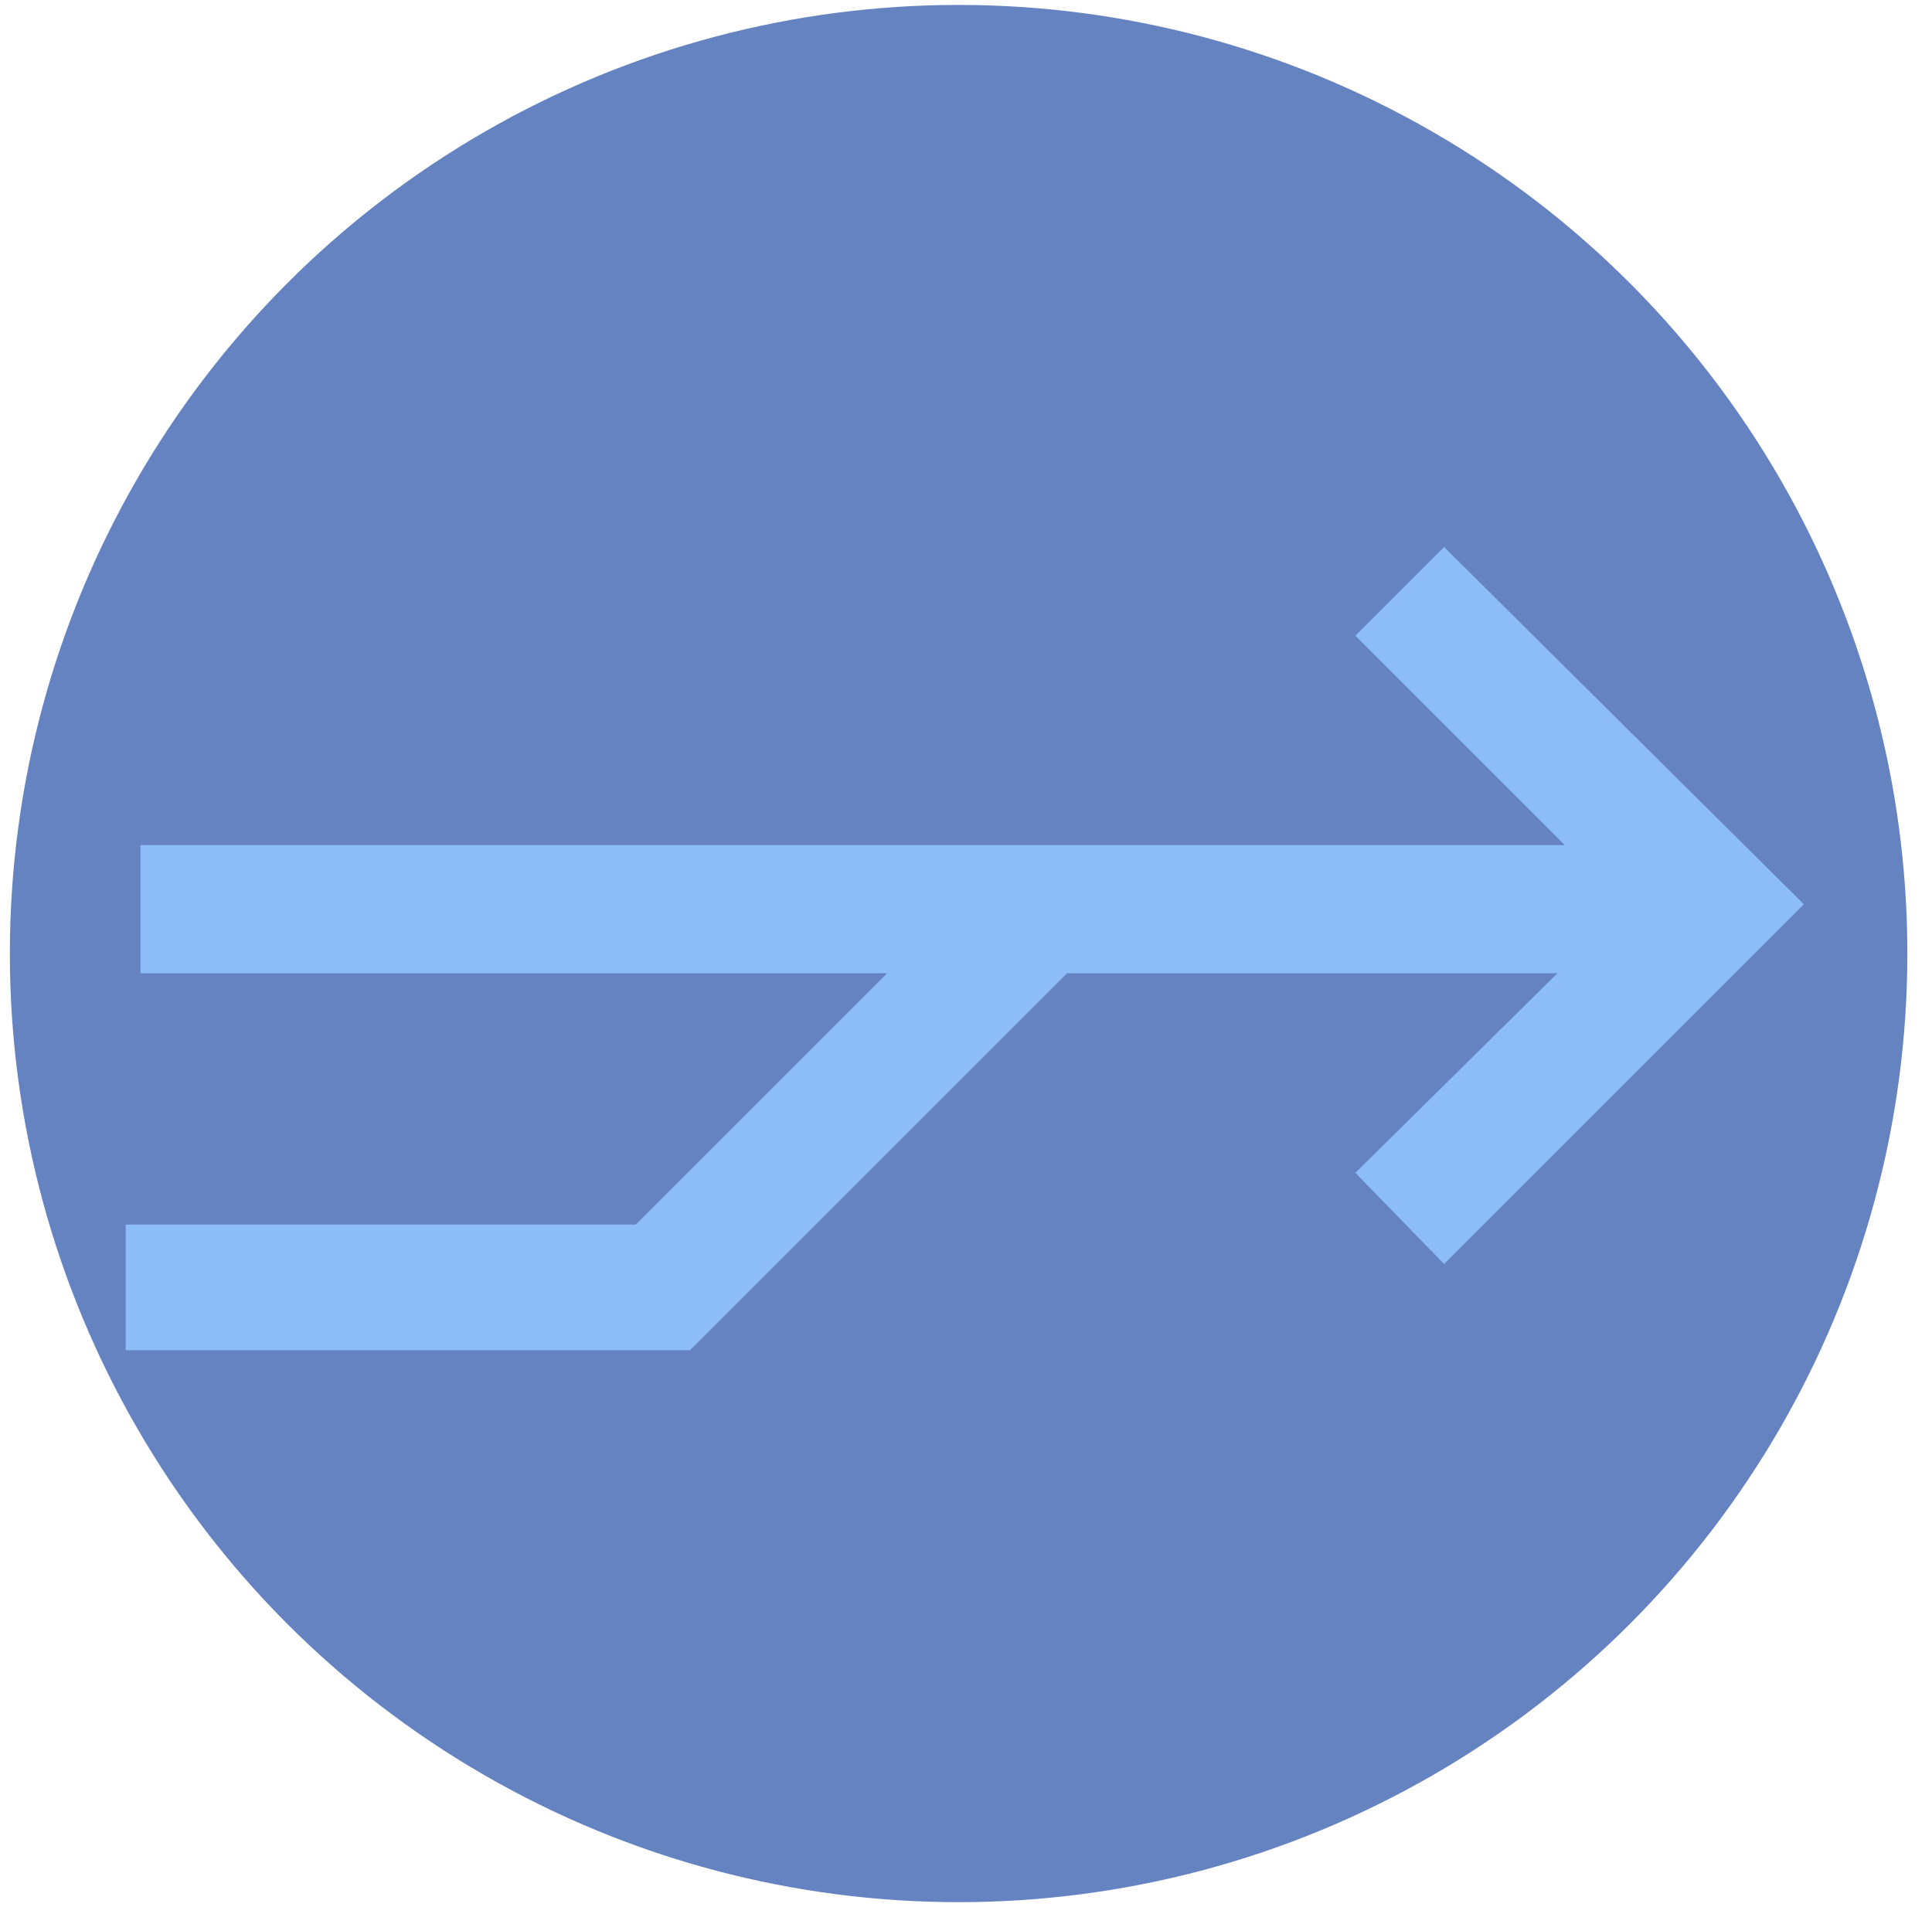
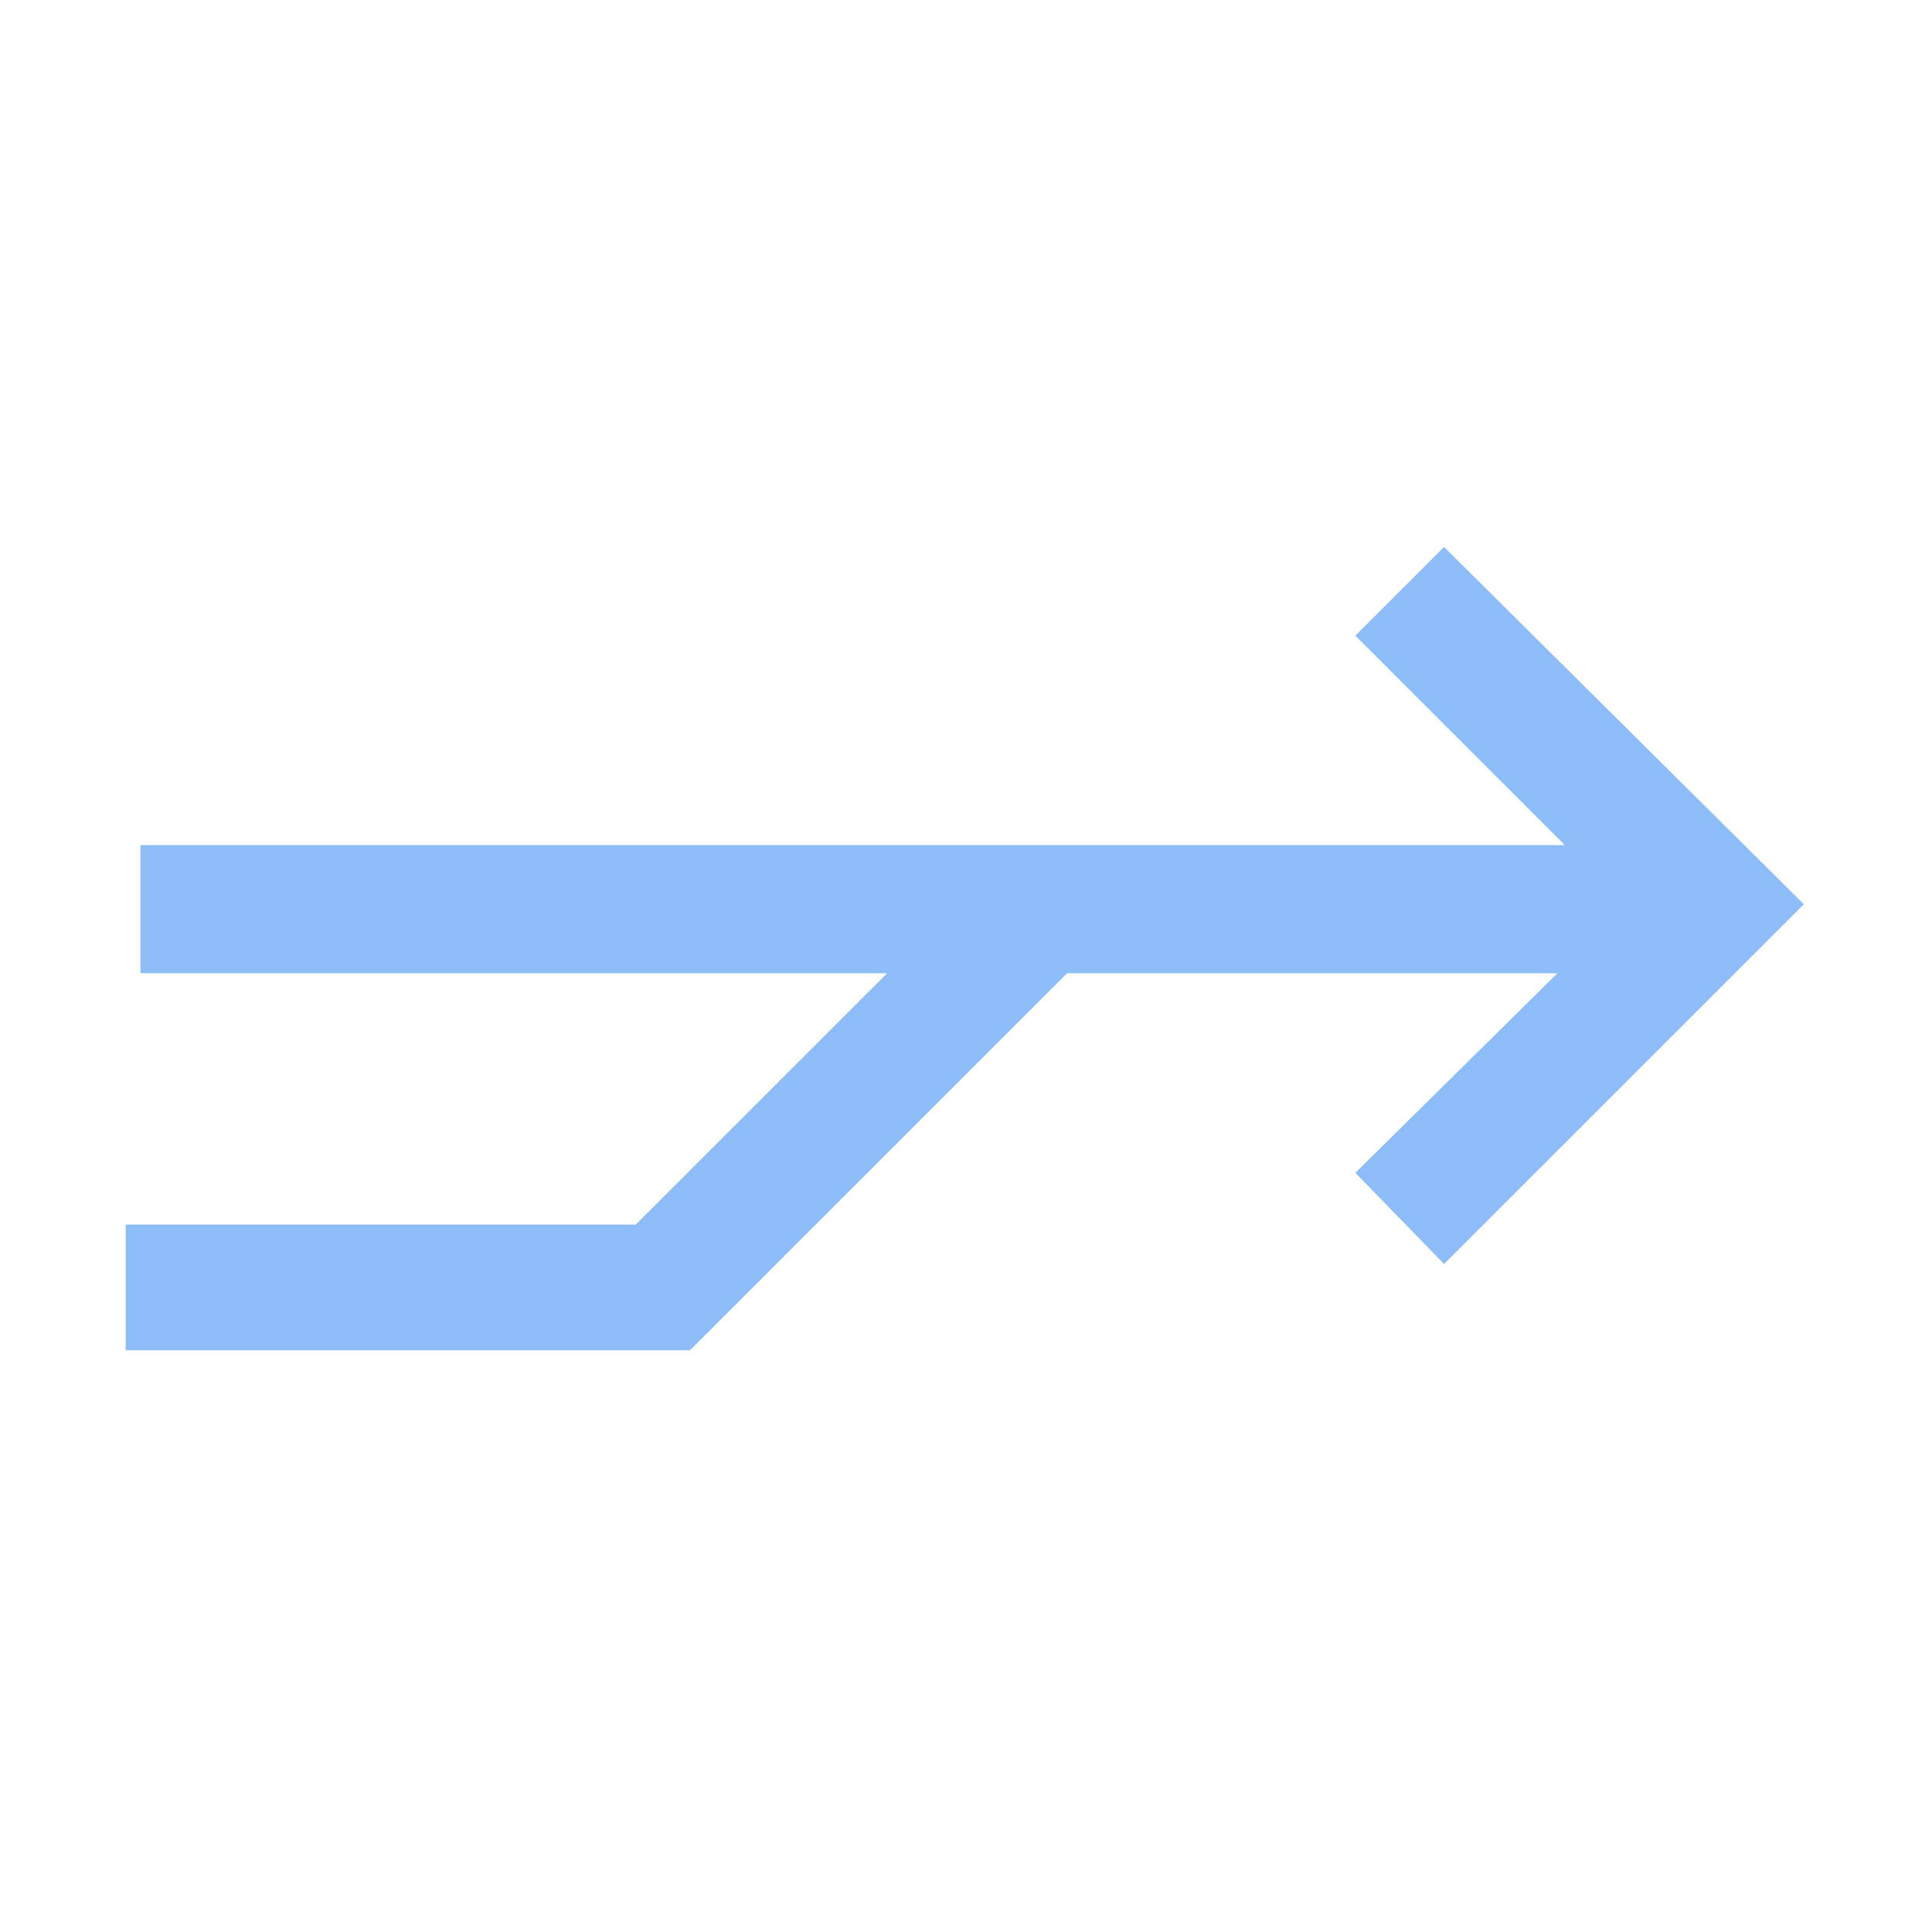
<svg xmlns="http://www.w3.org/2000/svg" version="1.1" id="a" x="0px" y="0px" viewBox="0 0 78.4 78.1" style="enable-background:new 0 0 78.4 78.1;" xml:space="preserve">
  <style type="text/css">
	.st0{fill:#6683C1;}
	.st1{fill:#8CBDF8;}
</style>
  <g>
-     <circle class="st0" cx="38.9" cy="38.7" r="38.5" />
    <polygon class="st1" points="58.6,22.2 55,25.8 63.5,34.3 43,34.3 43,34.3 5.7,34.3 5.7,39.5 36,39.5 25.8,49.7 5.1,49.7 5.1,54.8    28,54.8 43.3,39.5 63.2,39.5 55,47.6 58.6,51.3 69.5,40.4 69.5,40.4 73.2,36.7  " />
  </g>
</svg>